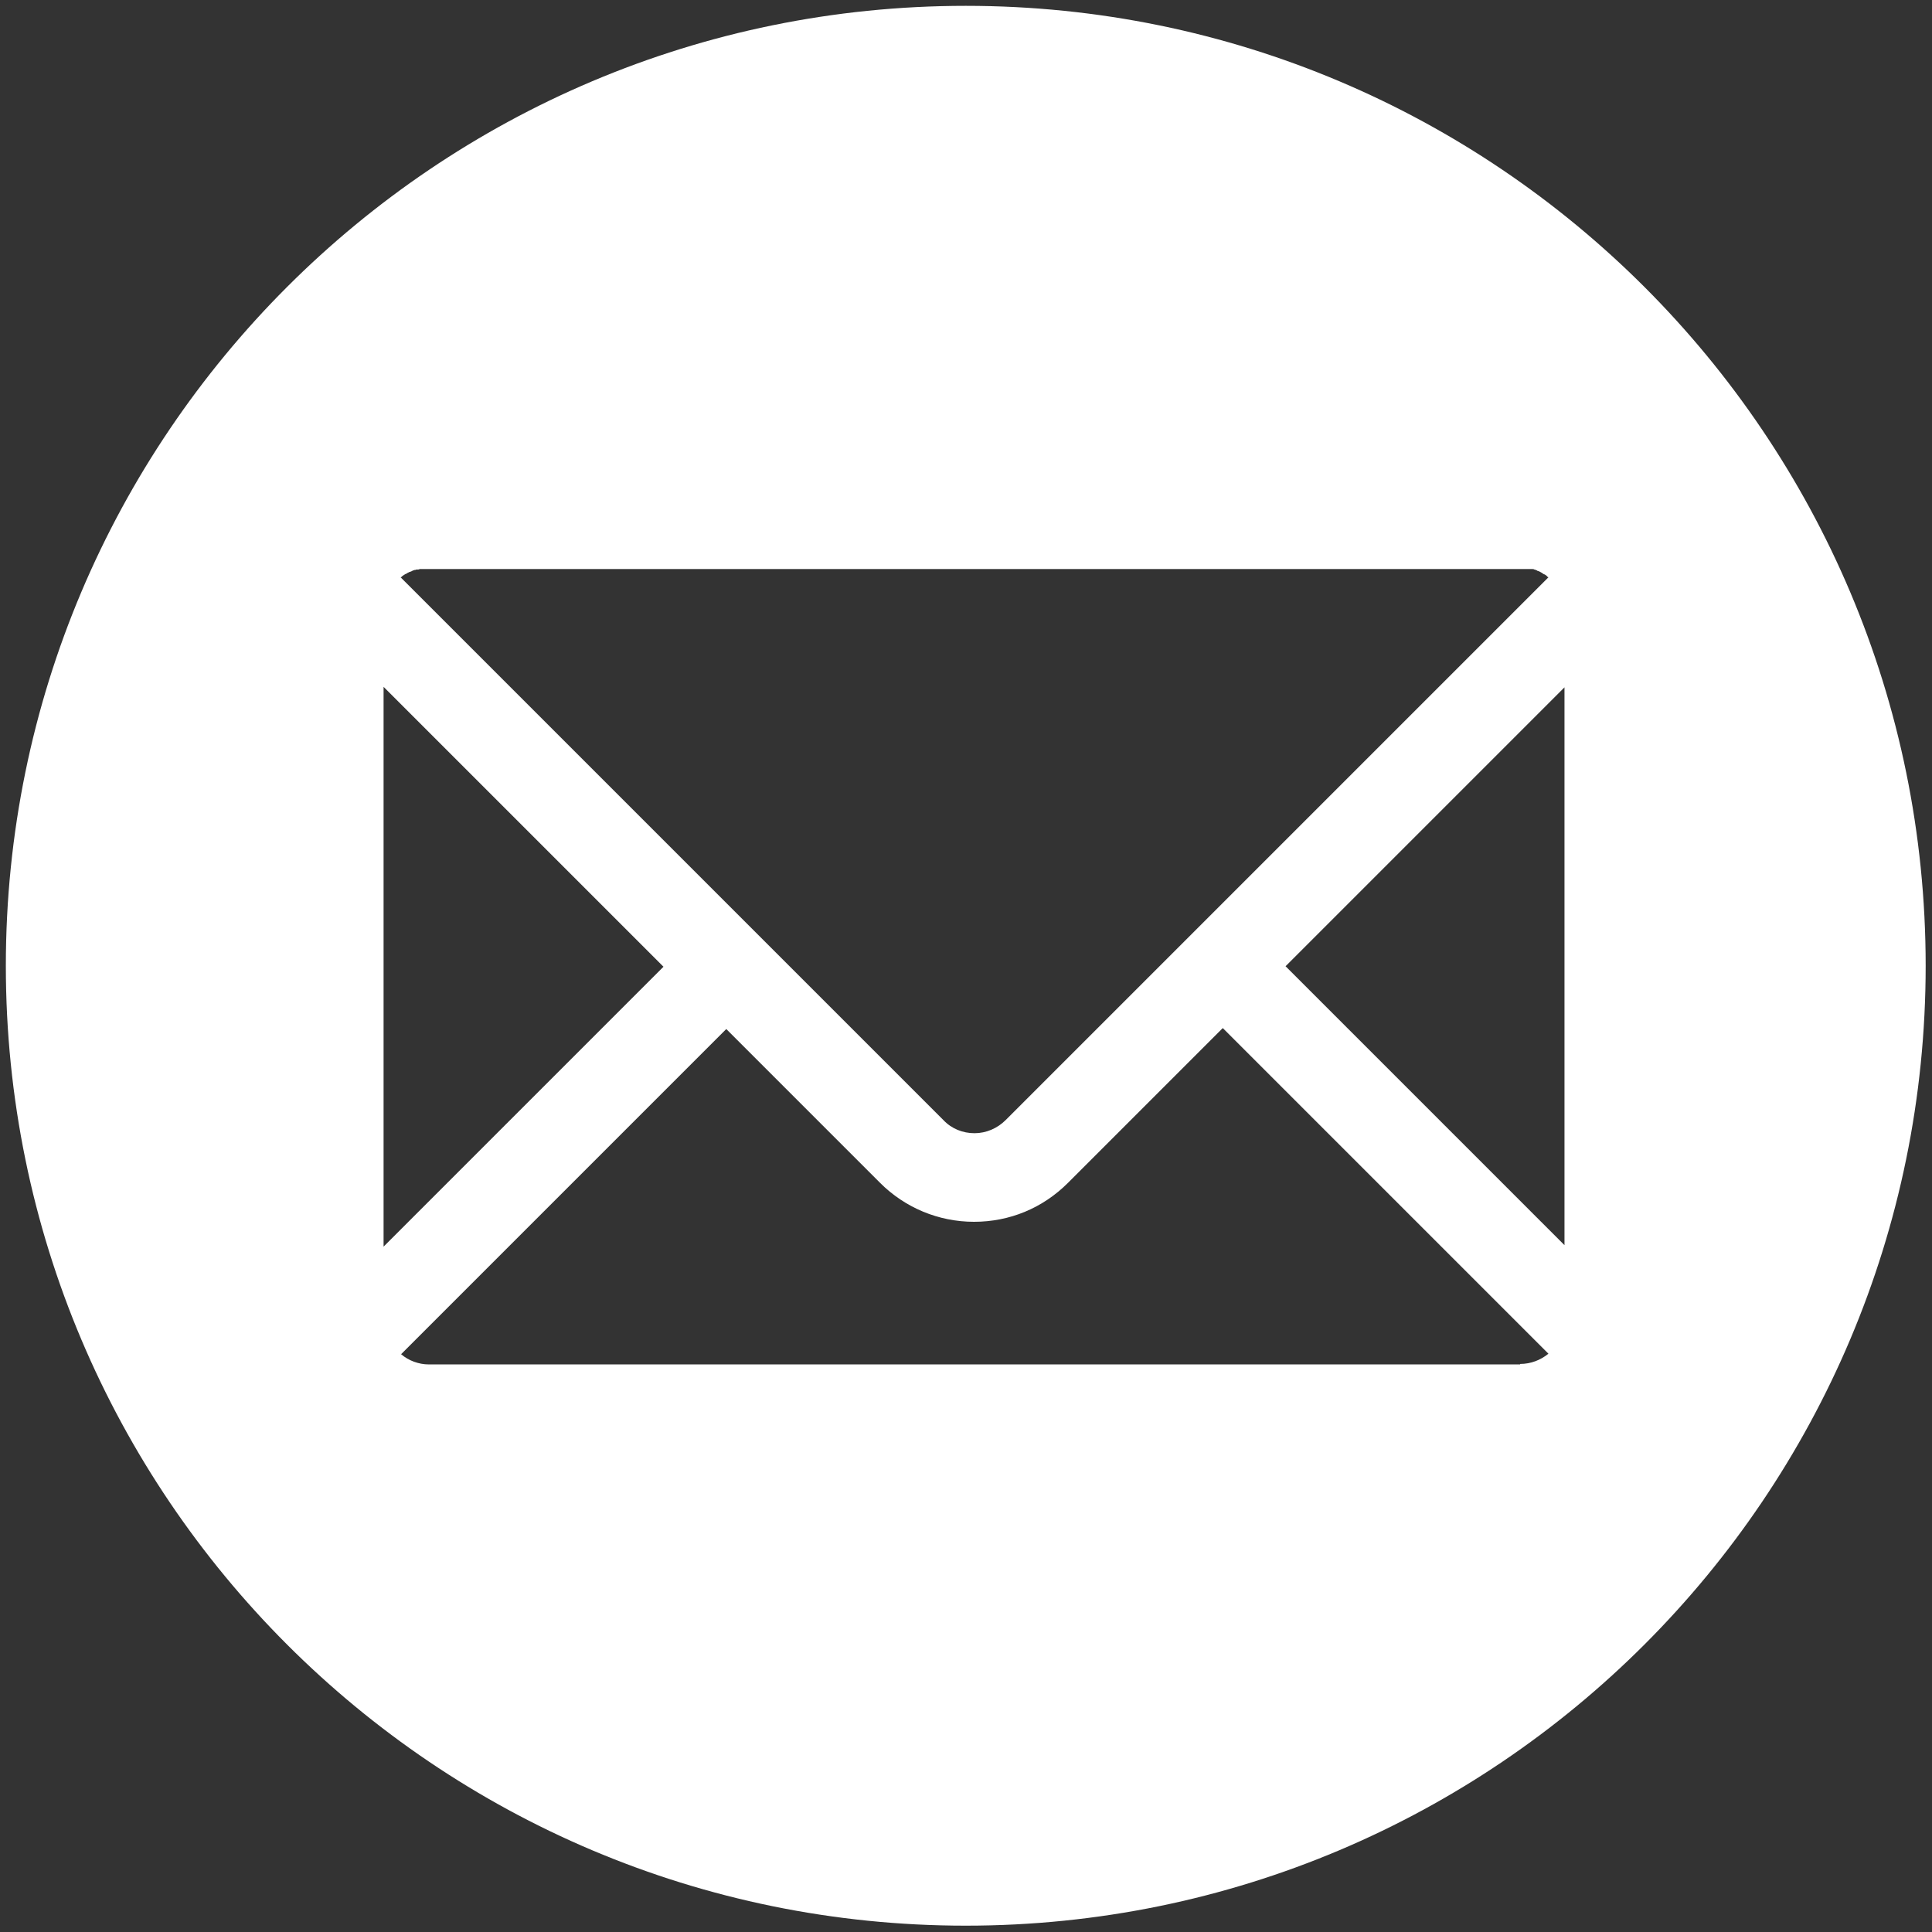
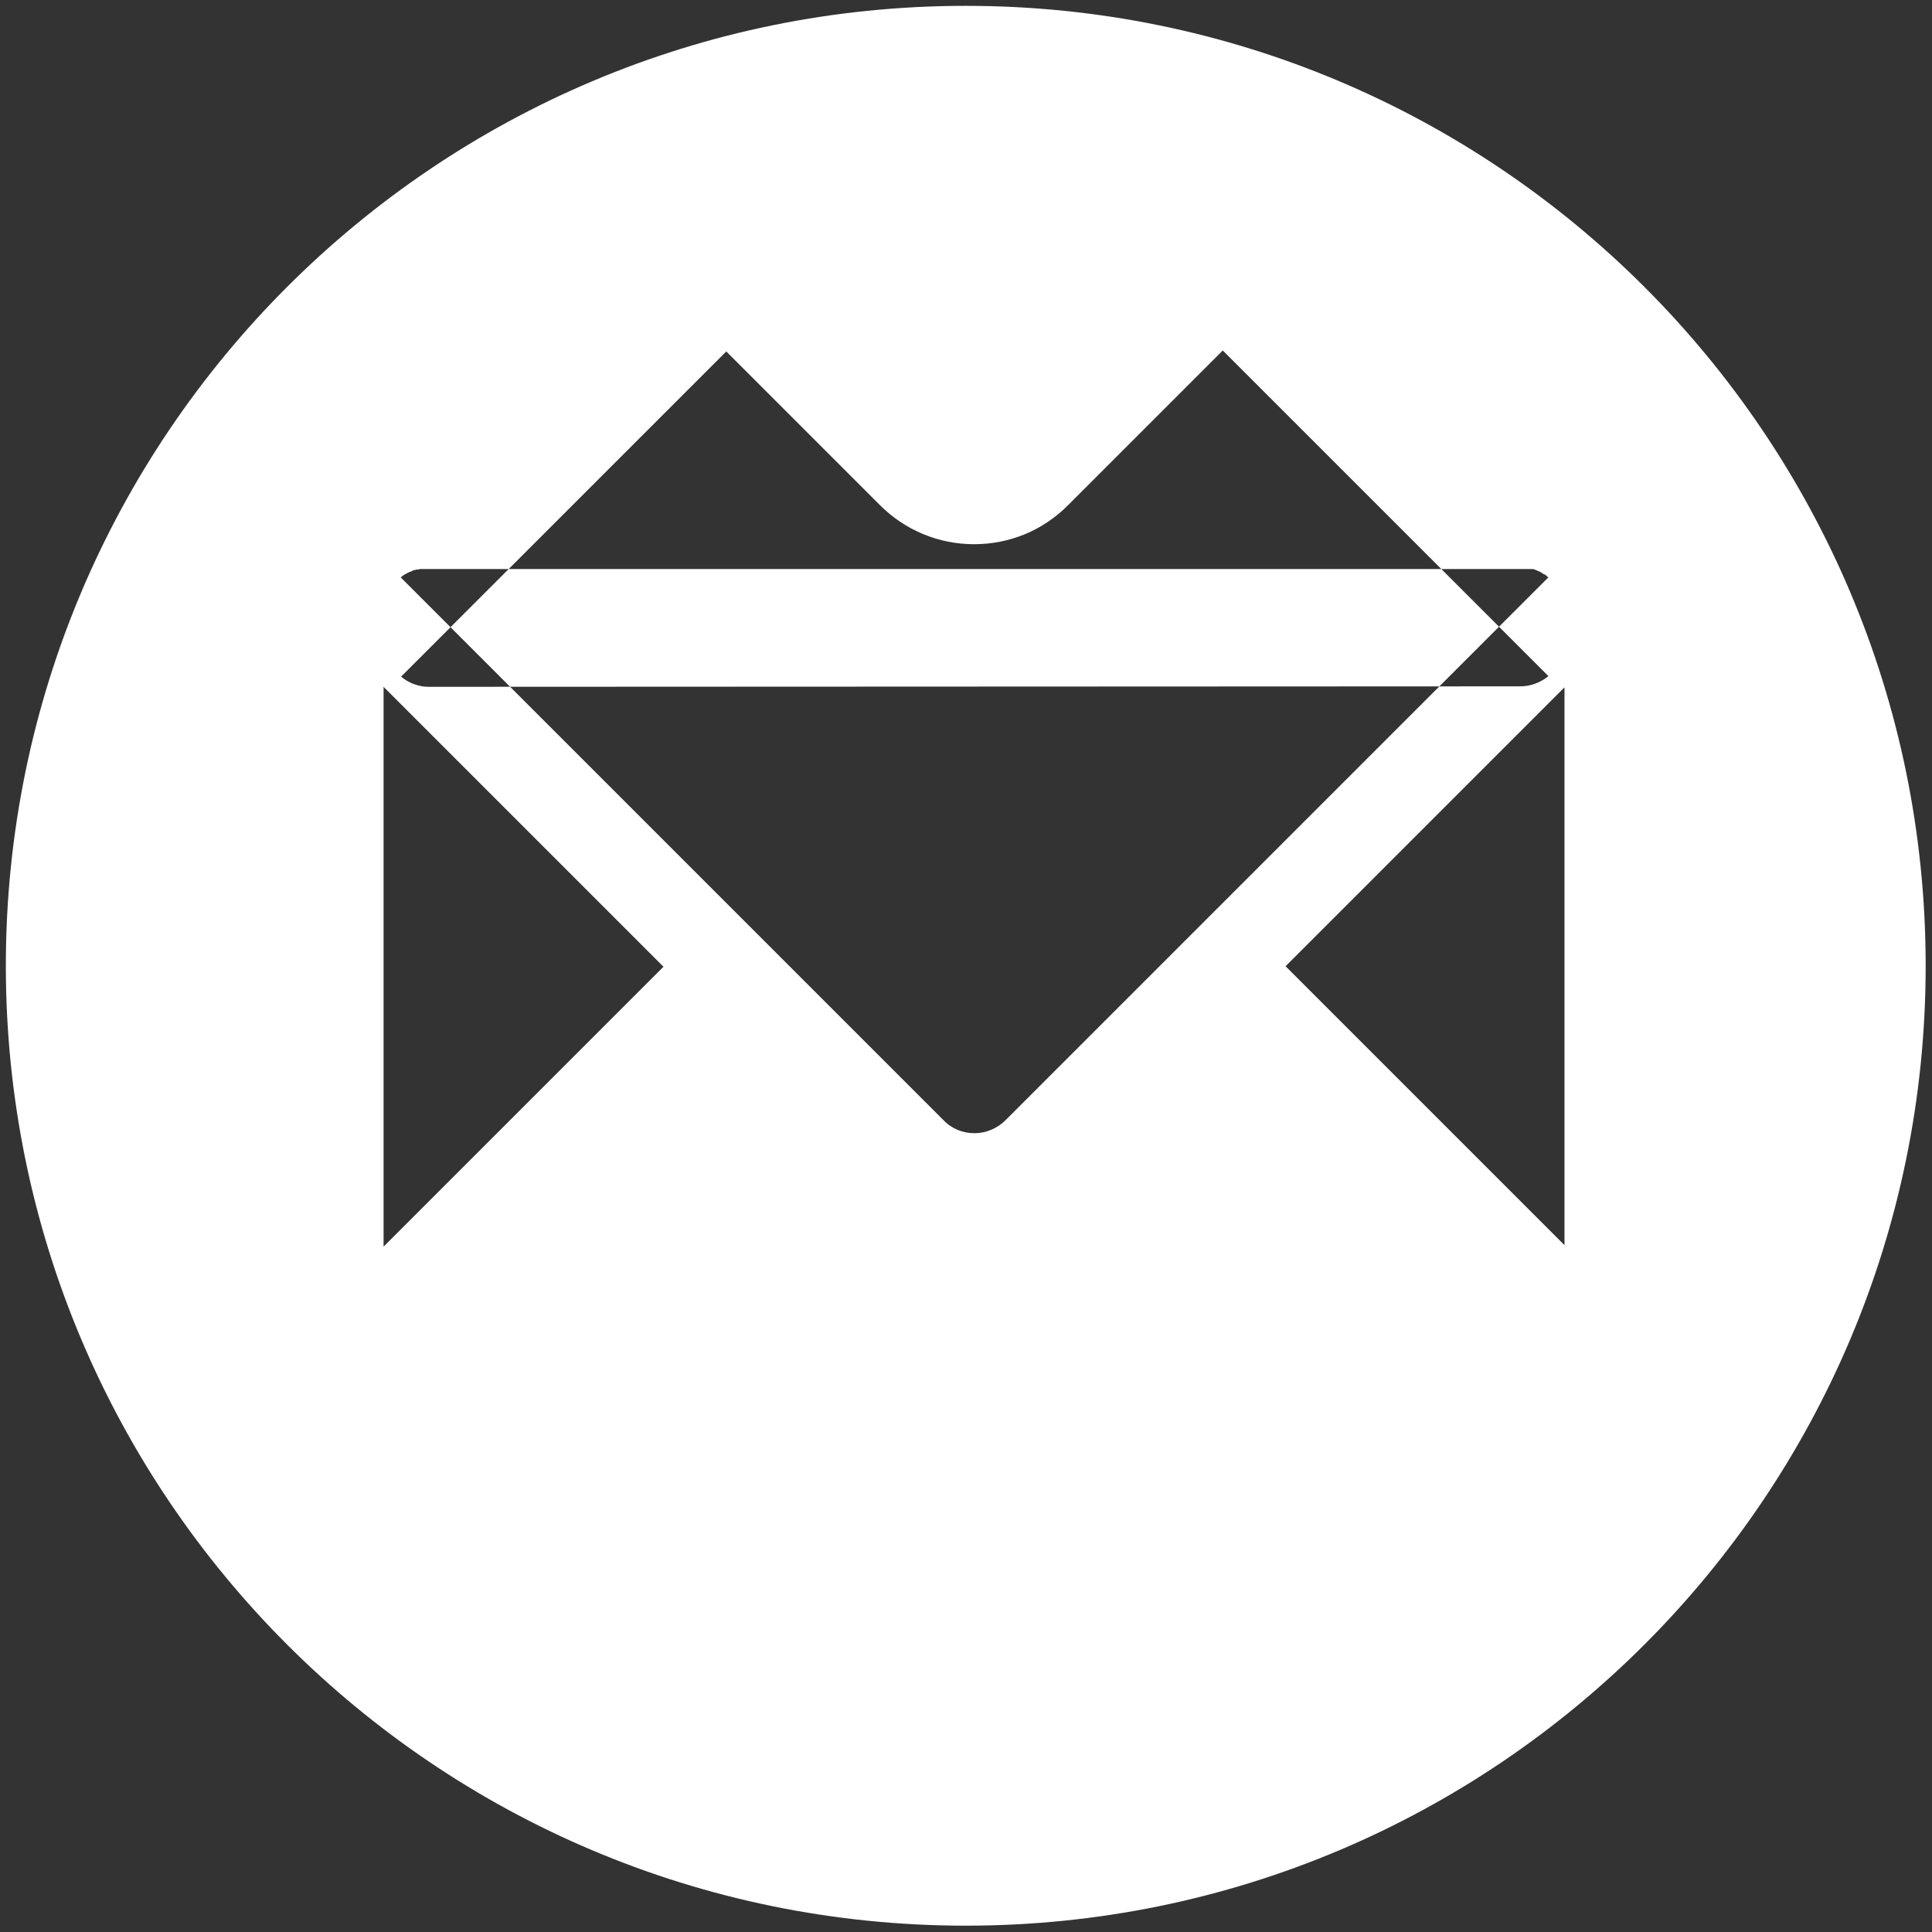
<svg xmlns="http://www.w3.org/2000/svg" id="Ebene_1" width="14mm" height="14mm" viewBox="0 0 39.69 39.69">
  <rect x="0" y="0" width="39.69" height="39.69" fill="#333333" stroke="none" />
  <defs>
    <style>.cls-1{fill:#fff;stroke-width:0px;}</style>
  </defs>
-   <path class="cls-1" d="M19.84.12C8.95.12.12,8.95.12,19.84s8.83,19.72,19.72,19.72,19.72-8.83,19.72-19.72S30.73.12,19.84.12ZM8.24,11.86s.02-.02.03-.03c0,0,.02-.01.03-.02.01,0,.02-.02.04-.02,0,0,.02-.01.03-.02.01,0,.02-.01.04-.02,0,0,.02,0,.03-.01.01,0,.03-.01.04-.02,0,0,.02,0,.03-.01.01,0,.03,0,.04-.01,0,0,.02,0,.03,0,.01,0,.03,0,.04-.01,0,0,.02,0,.03,0,.02,0,.03,0,.05,0,0,0,.02,0,.02,0,.03,0,.05,0,.08,0h22.43s.05,0,.08,0c0,0,.02,0,.02,0,.02,0,.03,0,.05,0,0,0,.02,0,.03,0,.01,0,.03,0,.04,0,0,0,.02,0,.03,0,.01,0,.03,0,.04.01,0,0,.02,0,.03.01.01,0,.03.01.04.02,0,0,.02,0,.03.01.01,0,.02.01.04.02,0,0,.02.01.03.02.01,0,.02.02.04.02,0,0,.02.01.03.02.01,0,.02.02.03.03,0,0,.01,0,.02.01l-11.15,11.15c-.17.17-.4.27-.64.27s-.47-.09-.64-.27l-11.15-11.15s.01,0,.02-.01ZM7.88,14.11l5.75,5.75-5.75,5.75v-11.5ZM31.23,28.03H8.81c-.21,0-.42-.08-.57-.21l6.68-6.68,3.16,3.16c.51.51,1.2.8,1.93.8s1.41-.28,1.93-.8l3.18-3.18,6.69,6.69c-.16.13-.36.21-.58.21ZM32.14,25.58l-5.73-5.73,5.73-5.73v11.47Z" />
+   <path class="cls-1" d="M19.84.12C8.95.12.12,8.95.12,19.84s8.83,19.72,19.72,19.72,19.72-8.83,19.72-19.72S30.73.12,19.84.12ZM8.24,11.86s.02-.02.03-.03c0,0,.02-.01.03-.02.01,0,.02-.02.04-.02,0,0,.02-.01.03-.02.01,0,.02-.01.04-.02,0,0,.02,0,.03-.01.01,0,.03-.01.04-.02,0,0,.02,0,.03-.01.01,0,.03,0,.04-.01,0,0,.02,0,.03,0,.01,0,.03,0,.04-.01,0,0,.02,0,.03,0,.02,0,.03,0,.05,0,0,0,.02,0,.02,0,.03,0,.05,0,.08,0h22.43s.05,0,.08,0c0,0,.02,0,.02,0,.02,0,.03,0,.05,0,0,0,.02,0,.03,0,.01,0,.03,0,.04,0,0,0,.02,0,.03,0,.01,0,.03,0,.04.01,0,0,.02,0,.03.01.01,0,.03.01.04.02,0,0,.02,0,.03.01.01,0,.02.01.04.02,0,0,.02.01.03.02.01,0,.02.02.04.02,0,0,.02.01.03.02.01,0,.02.02.03.03,0,0,.01,0,.02.01l-11.15,11.15c-.17.17-.4.27-.64.27s-.47-.09-.64-.27l-11.15-11.15s.01,0,.02-.01ZM7.88,14.11l5.75,5.75-5.75,5.75v-11.5ZH8.81c-.21,0-.42-.08-.57-.21l6.68-6.68,3.16,3.16c.51.51,1.2.8,1.93.8s1.41-.28,1.93-.8l3.18-3.18,6.69,6.69c-.16.13-.36.21-.58.21ZM32.14,25.58l-5.73-5.73,5.73-5.73v11.47Z" />
</svg>